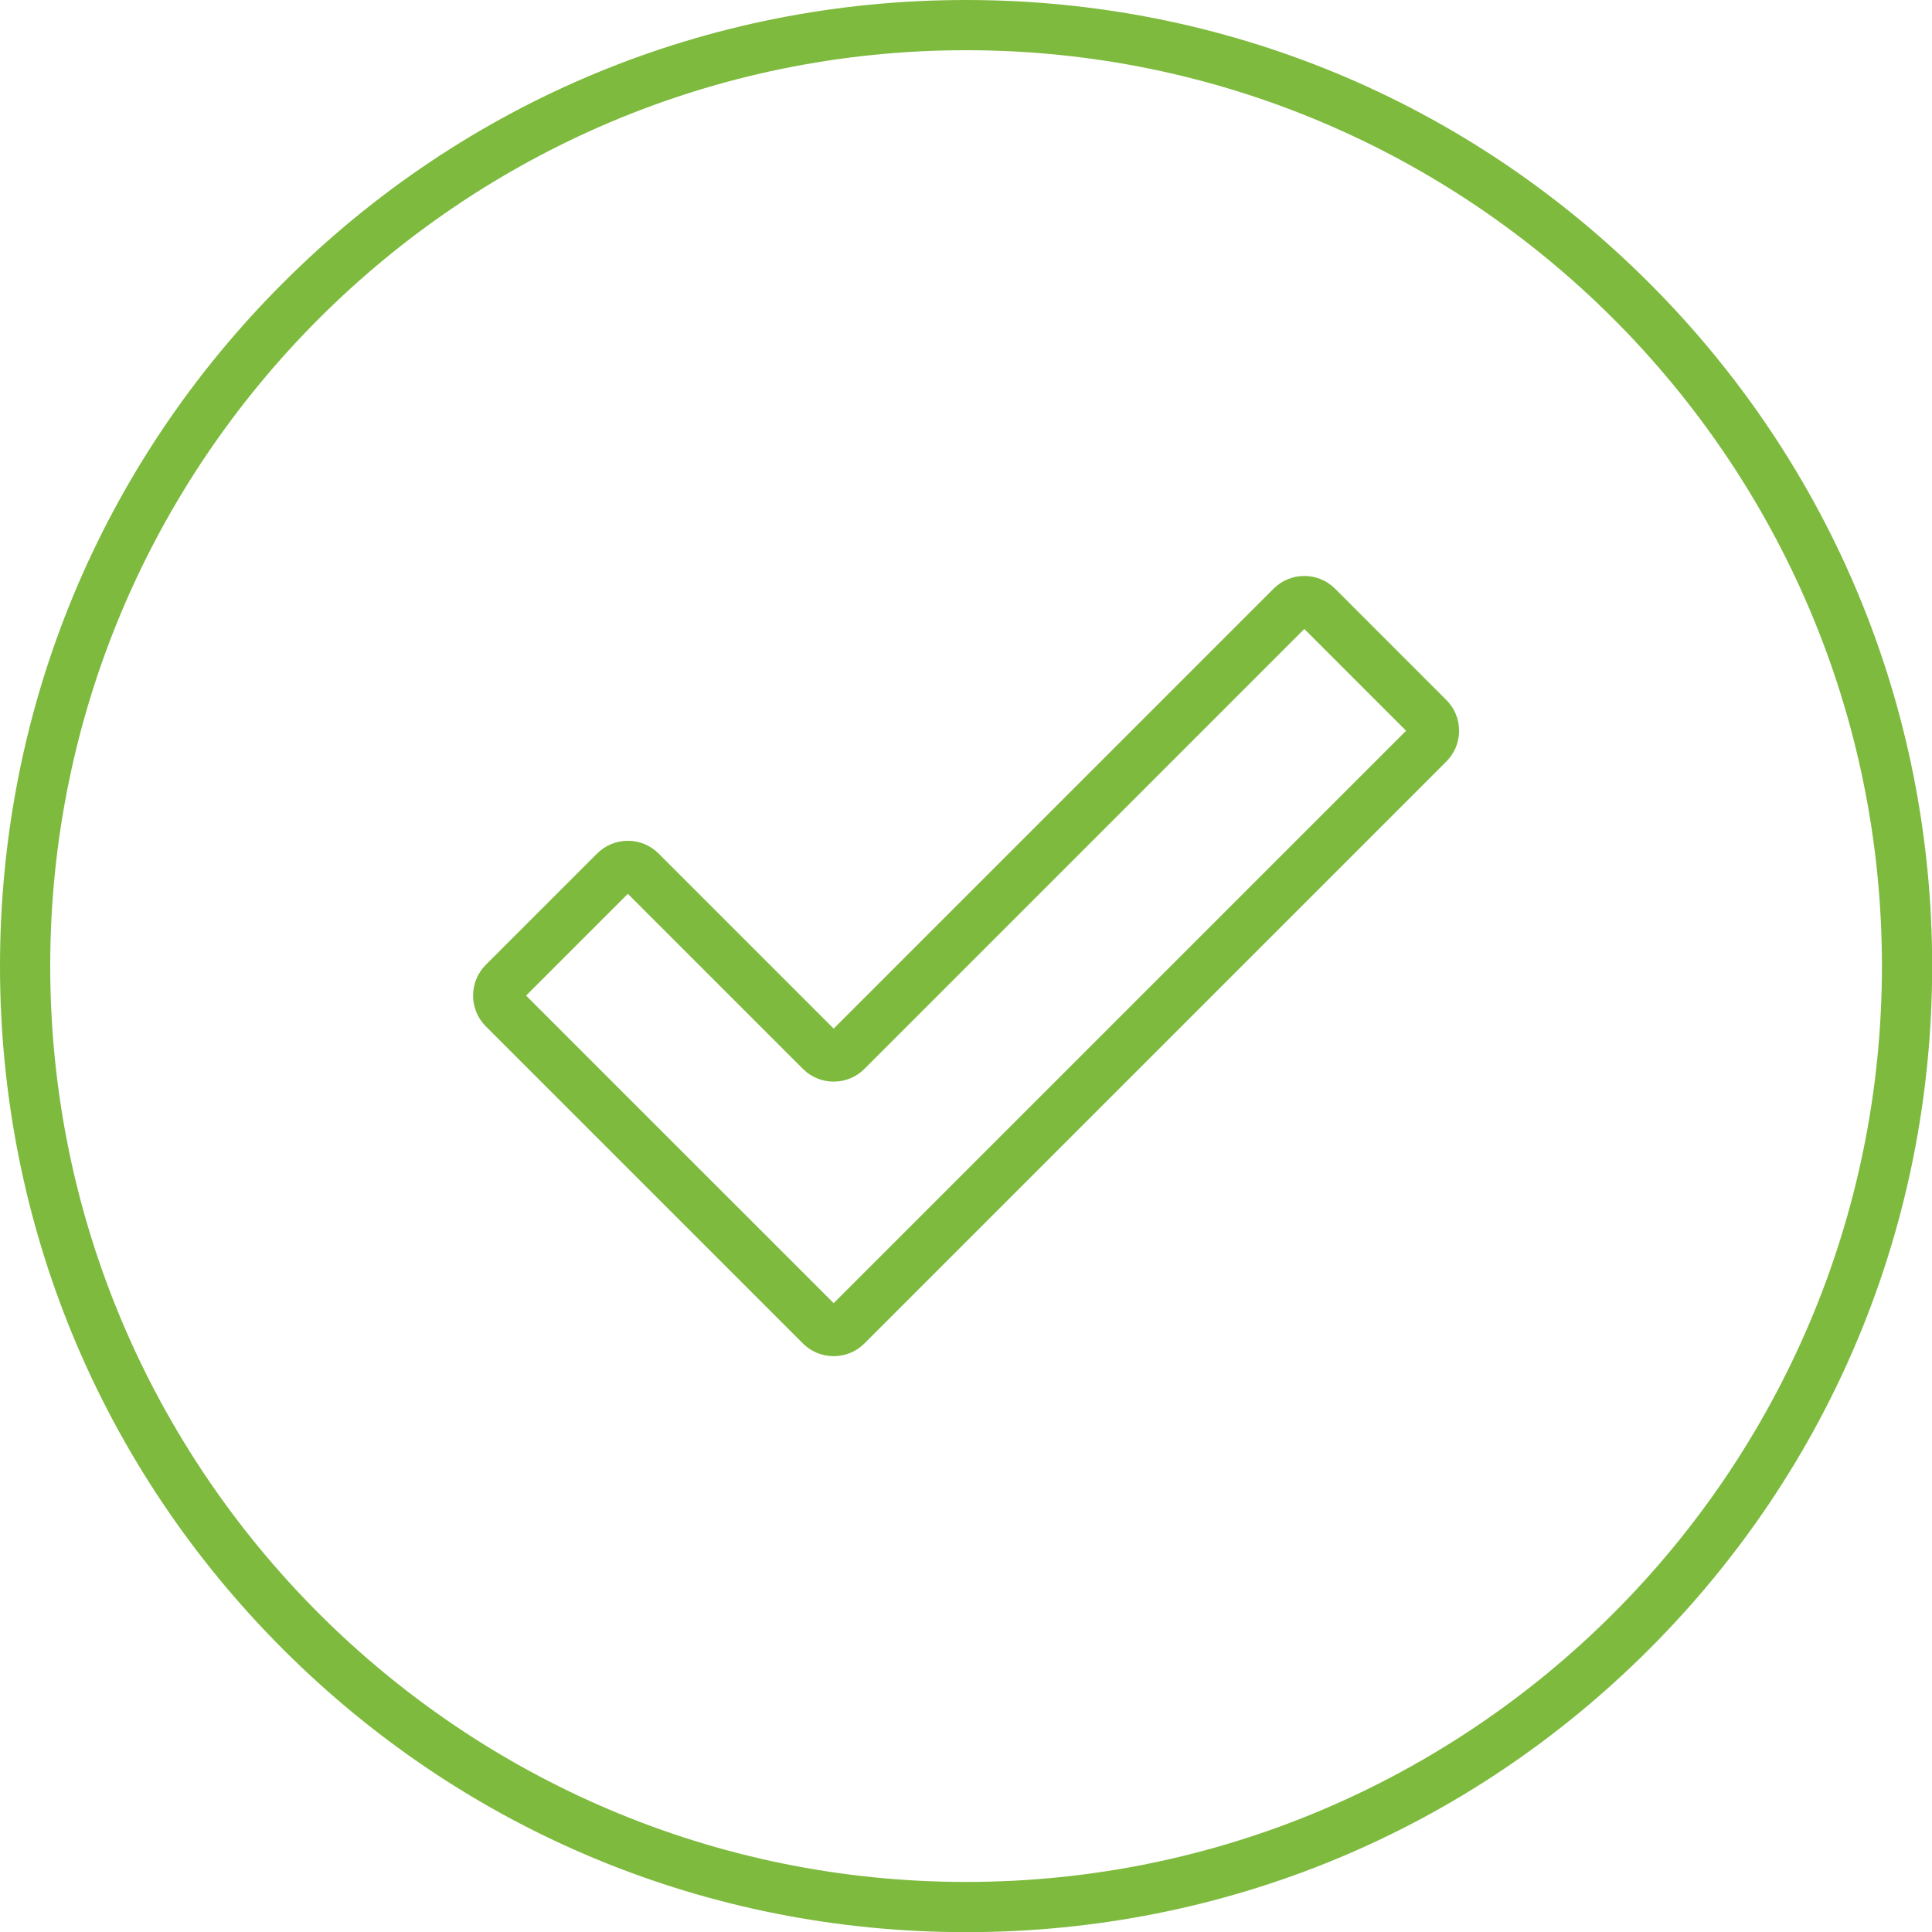
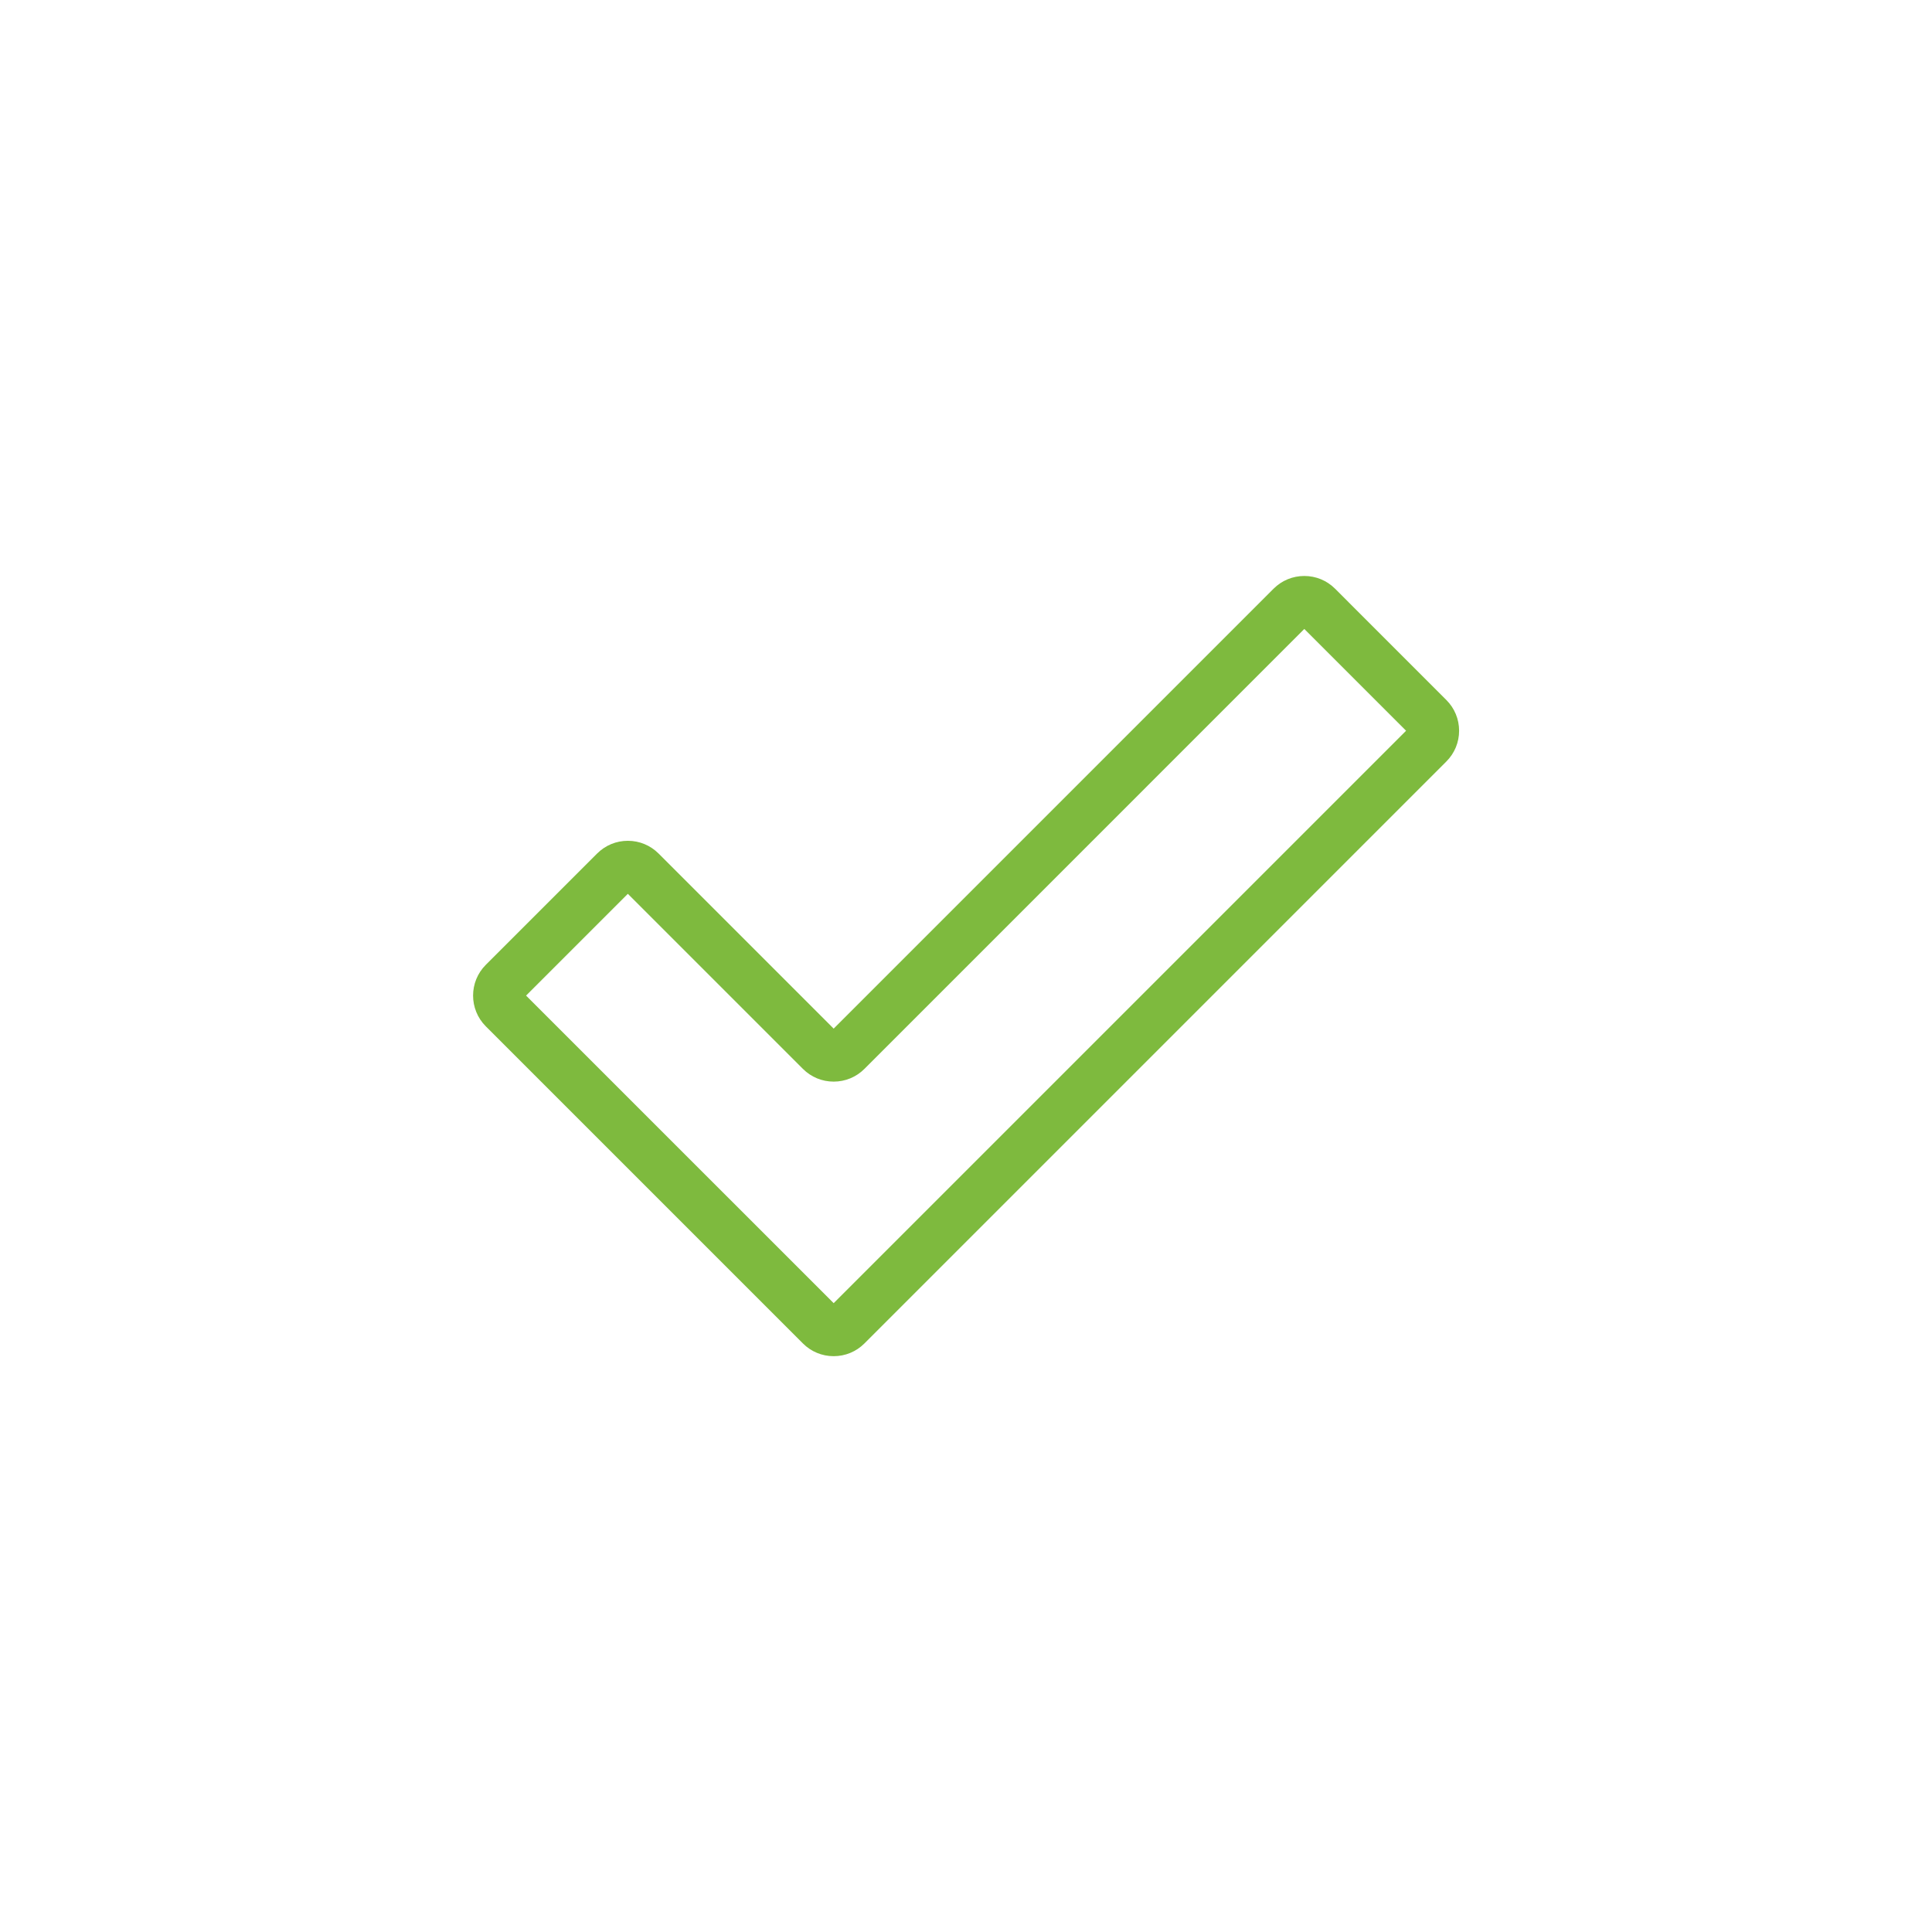
<svg xmlns="http://www.w3.org/2000/svg" fill="#000000" height="488" preserveAspectRatio="xMidYMid meet" version="1" viewBox="0.0 0.0 488.0 488.0" width="488" zoomAndPan="magnify">
  <defs>
    <clipPath id="a">
-       <path d="M 0 0 L 488.039 0 L 488.039 488.039 L 0 488.039 Z M 0 0" />
-     </clipPath>
+       </clipPath>
  </defs>
  <g>
    <g clip-path="url(#a)" id="change1_1">
-       <path d="M 244.02 475.355 C 116.461 475.355 12.684 371.578 12.684 244.02 C 12.684 116.461 116.461 12.684 244.02 12.684 C 371.578 12.684 475.355 116.461 475.355 244.02 C 475.355 371.578 371.578 475.355 244.02 475.355 Z M 416.566 71.473 C 370.48 25.383 309.199 0 244.02 0 C 178.84 0 117.562 25.383 71.473 71.473 C 25.383 117.559 0 178.84 0 244.02 C 0 309.199 25.383 370.477 71.473 416.566 C 117.562 462.656 178.84 488.039 244.02 488.039 C 309.199 488.039 370.48 462.656 416.566 416.566 C 462.656 370.477 488.039 309.199 488.039 244.02 C 488.039 178.84 462.656 117.559 416.566 71.473" fill="#7eba3e" />
-     </g>
+       </g>
    <g id="change1_2">
      <path d="M 210.574 329.164 L 132.879 251.473 L 158.586 225.766 L 202.809 269.988 C 204.883 272.062 207.641 273.203 210.574 273.203 C 213.508 273.203 216.266 272.062 218.34 269.988 L 329.453 158.871 L 355.16 184.578 Z M 337.223 148.699 C 335.148 146.625 332.391 145.484 329.453 145.484 C 326.523 145.484 323.762 146.625 321.688 148.699 L 210.574 259.816 L 166.352 215.594 C 164.277 213.52 161.52 212.375 158.586 212.375 C 155.652 212.375 152.895 213.52 150.82 215.594 L 122.703 243.707 C 118.426 247.988 118.426 254.957 122.707 259.238 L 202.809 339.34 C 204.883 341.414 207.641 342.555 210.574 342.555 C 213.508 342.555 216.266 341.414 218.34 339.34 L 365.332 192.344 C 367.406 190.27 368.551 187.512 368.551 184.578 C 368.551 181.645 367.406 178.887 365.332 176.812 L 337.223 148.699" fill="#7eba3e" />
    </g>
  </g>
</svg>